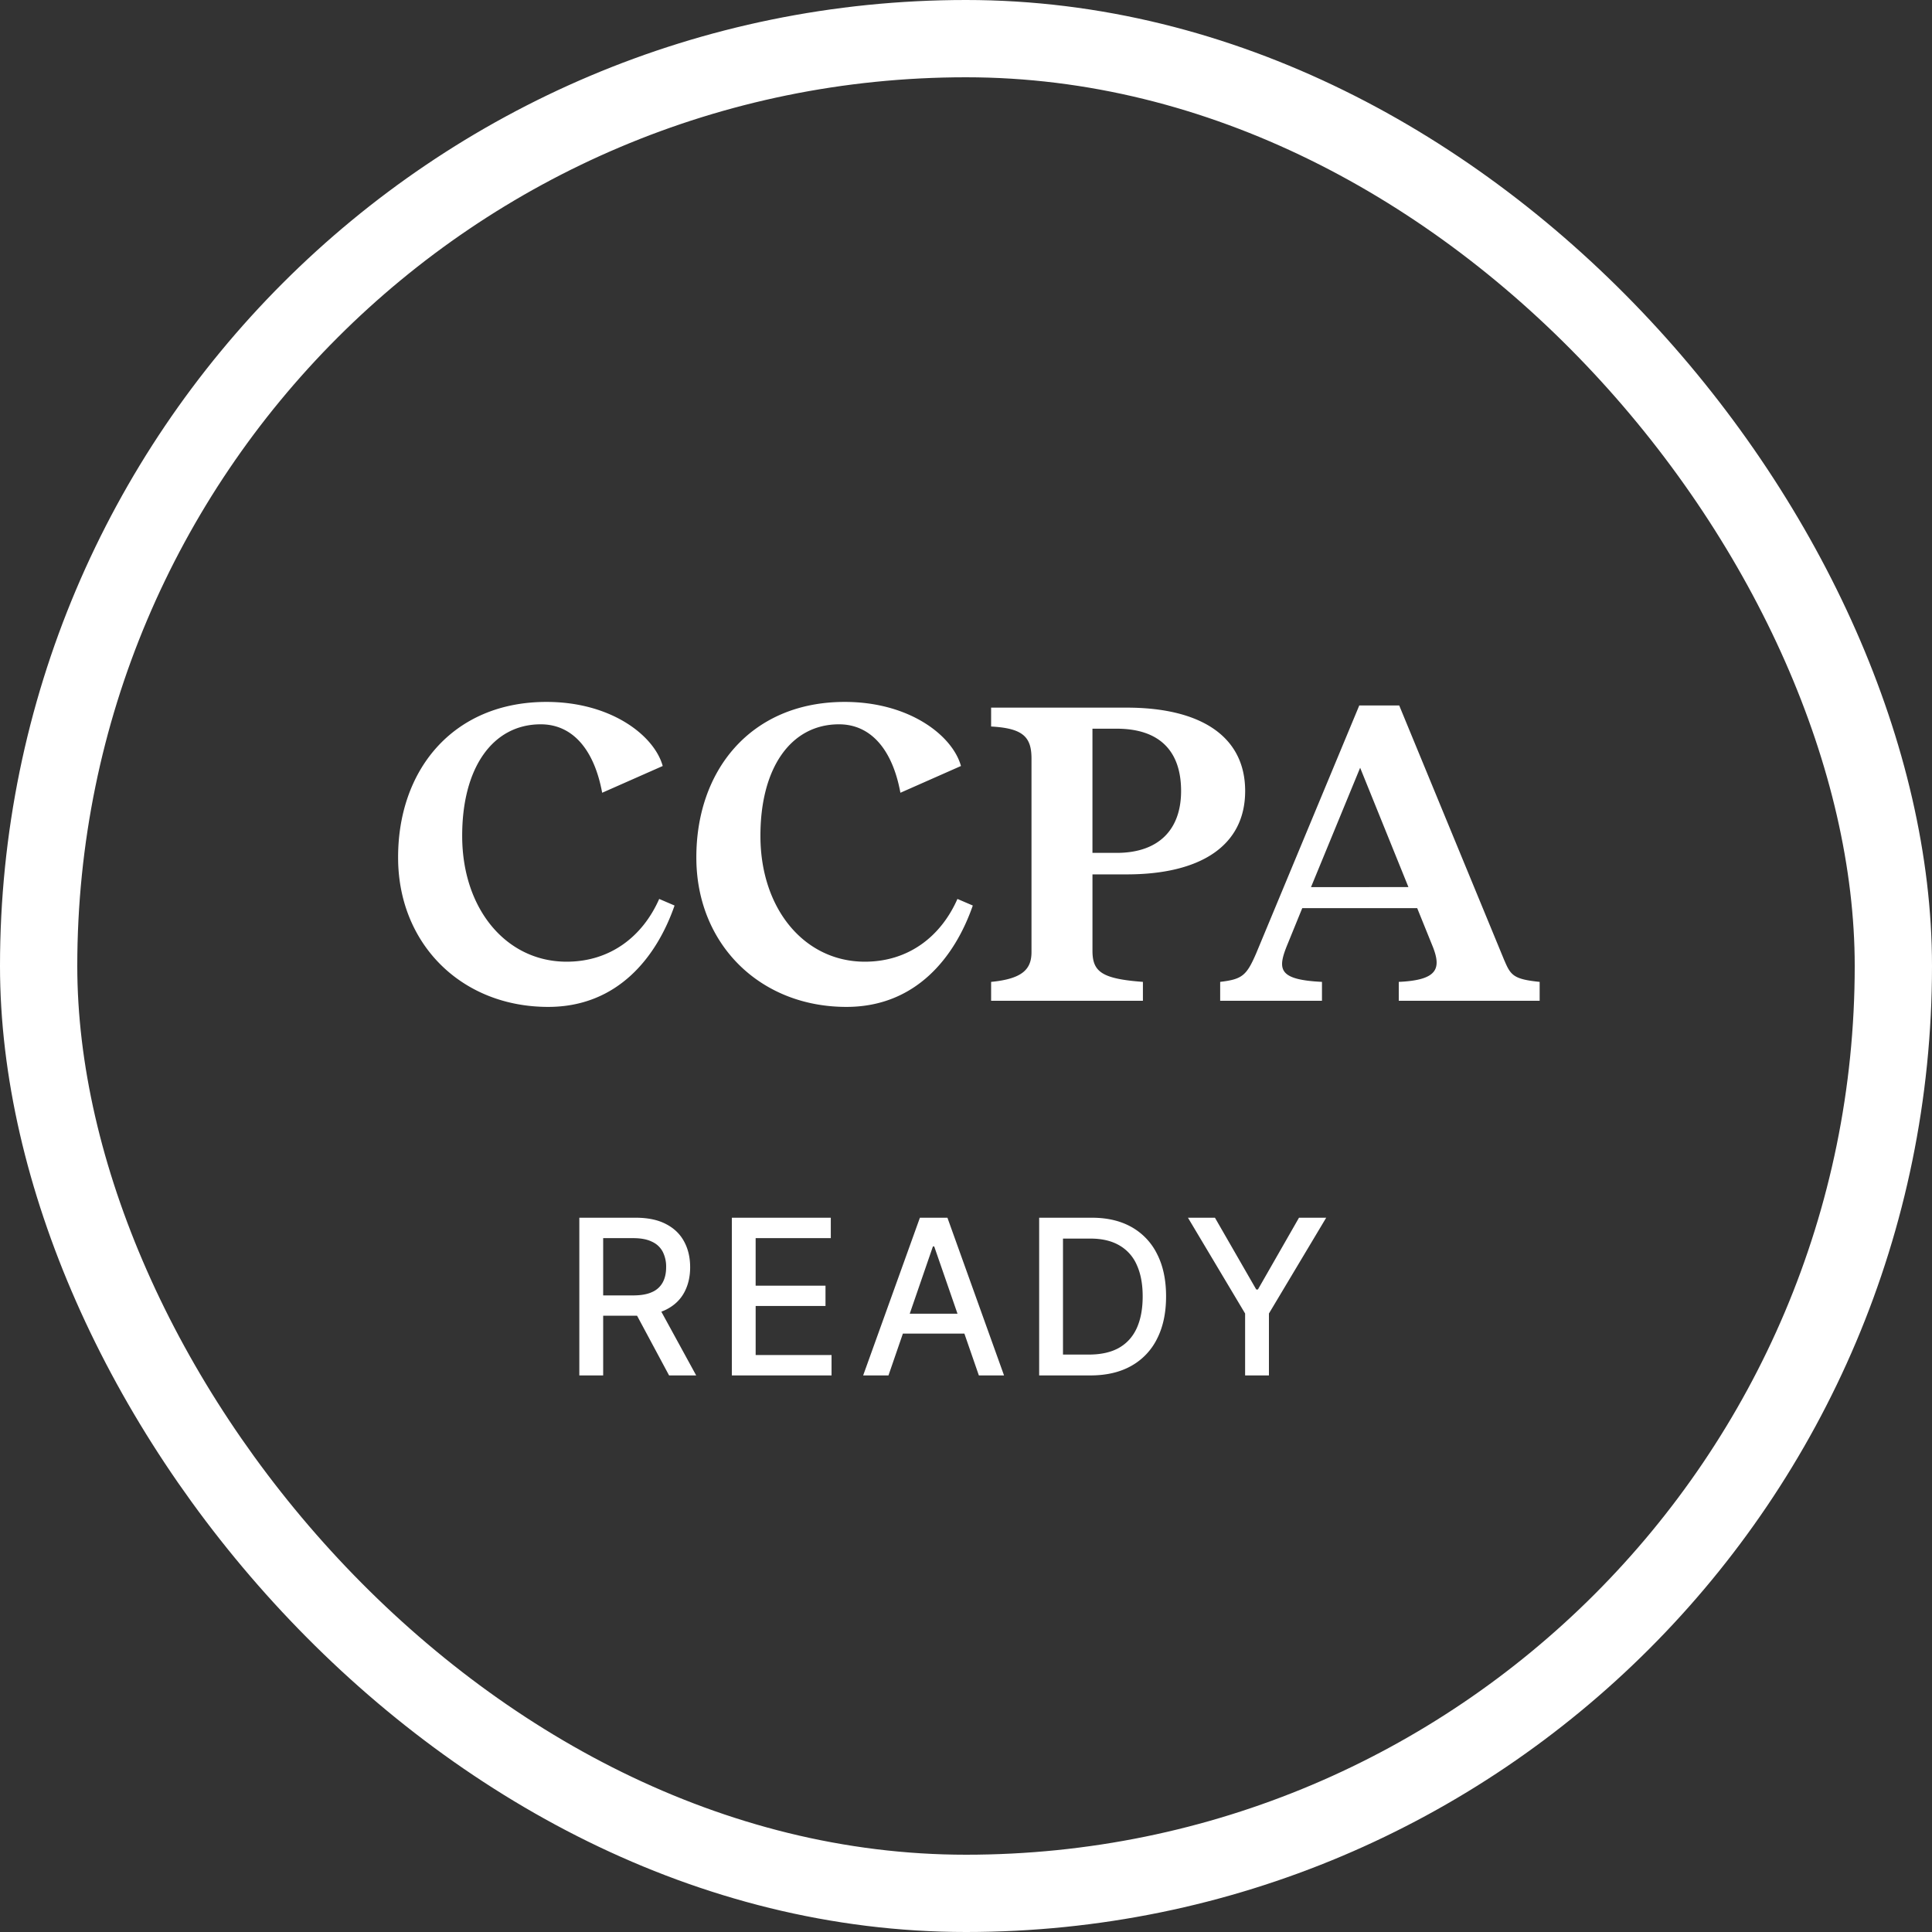
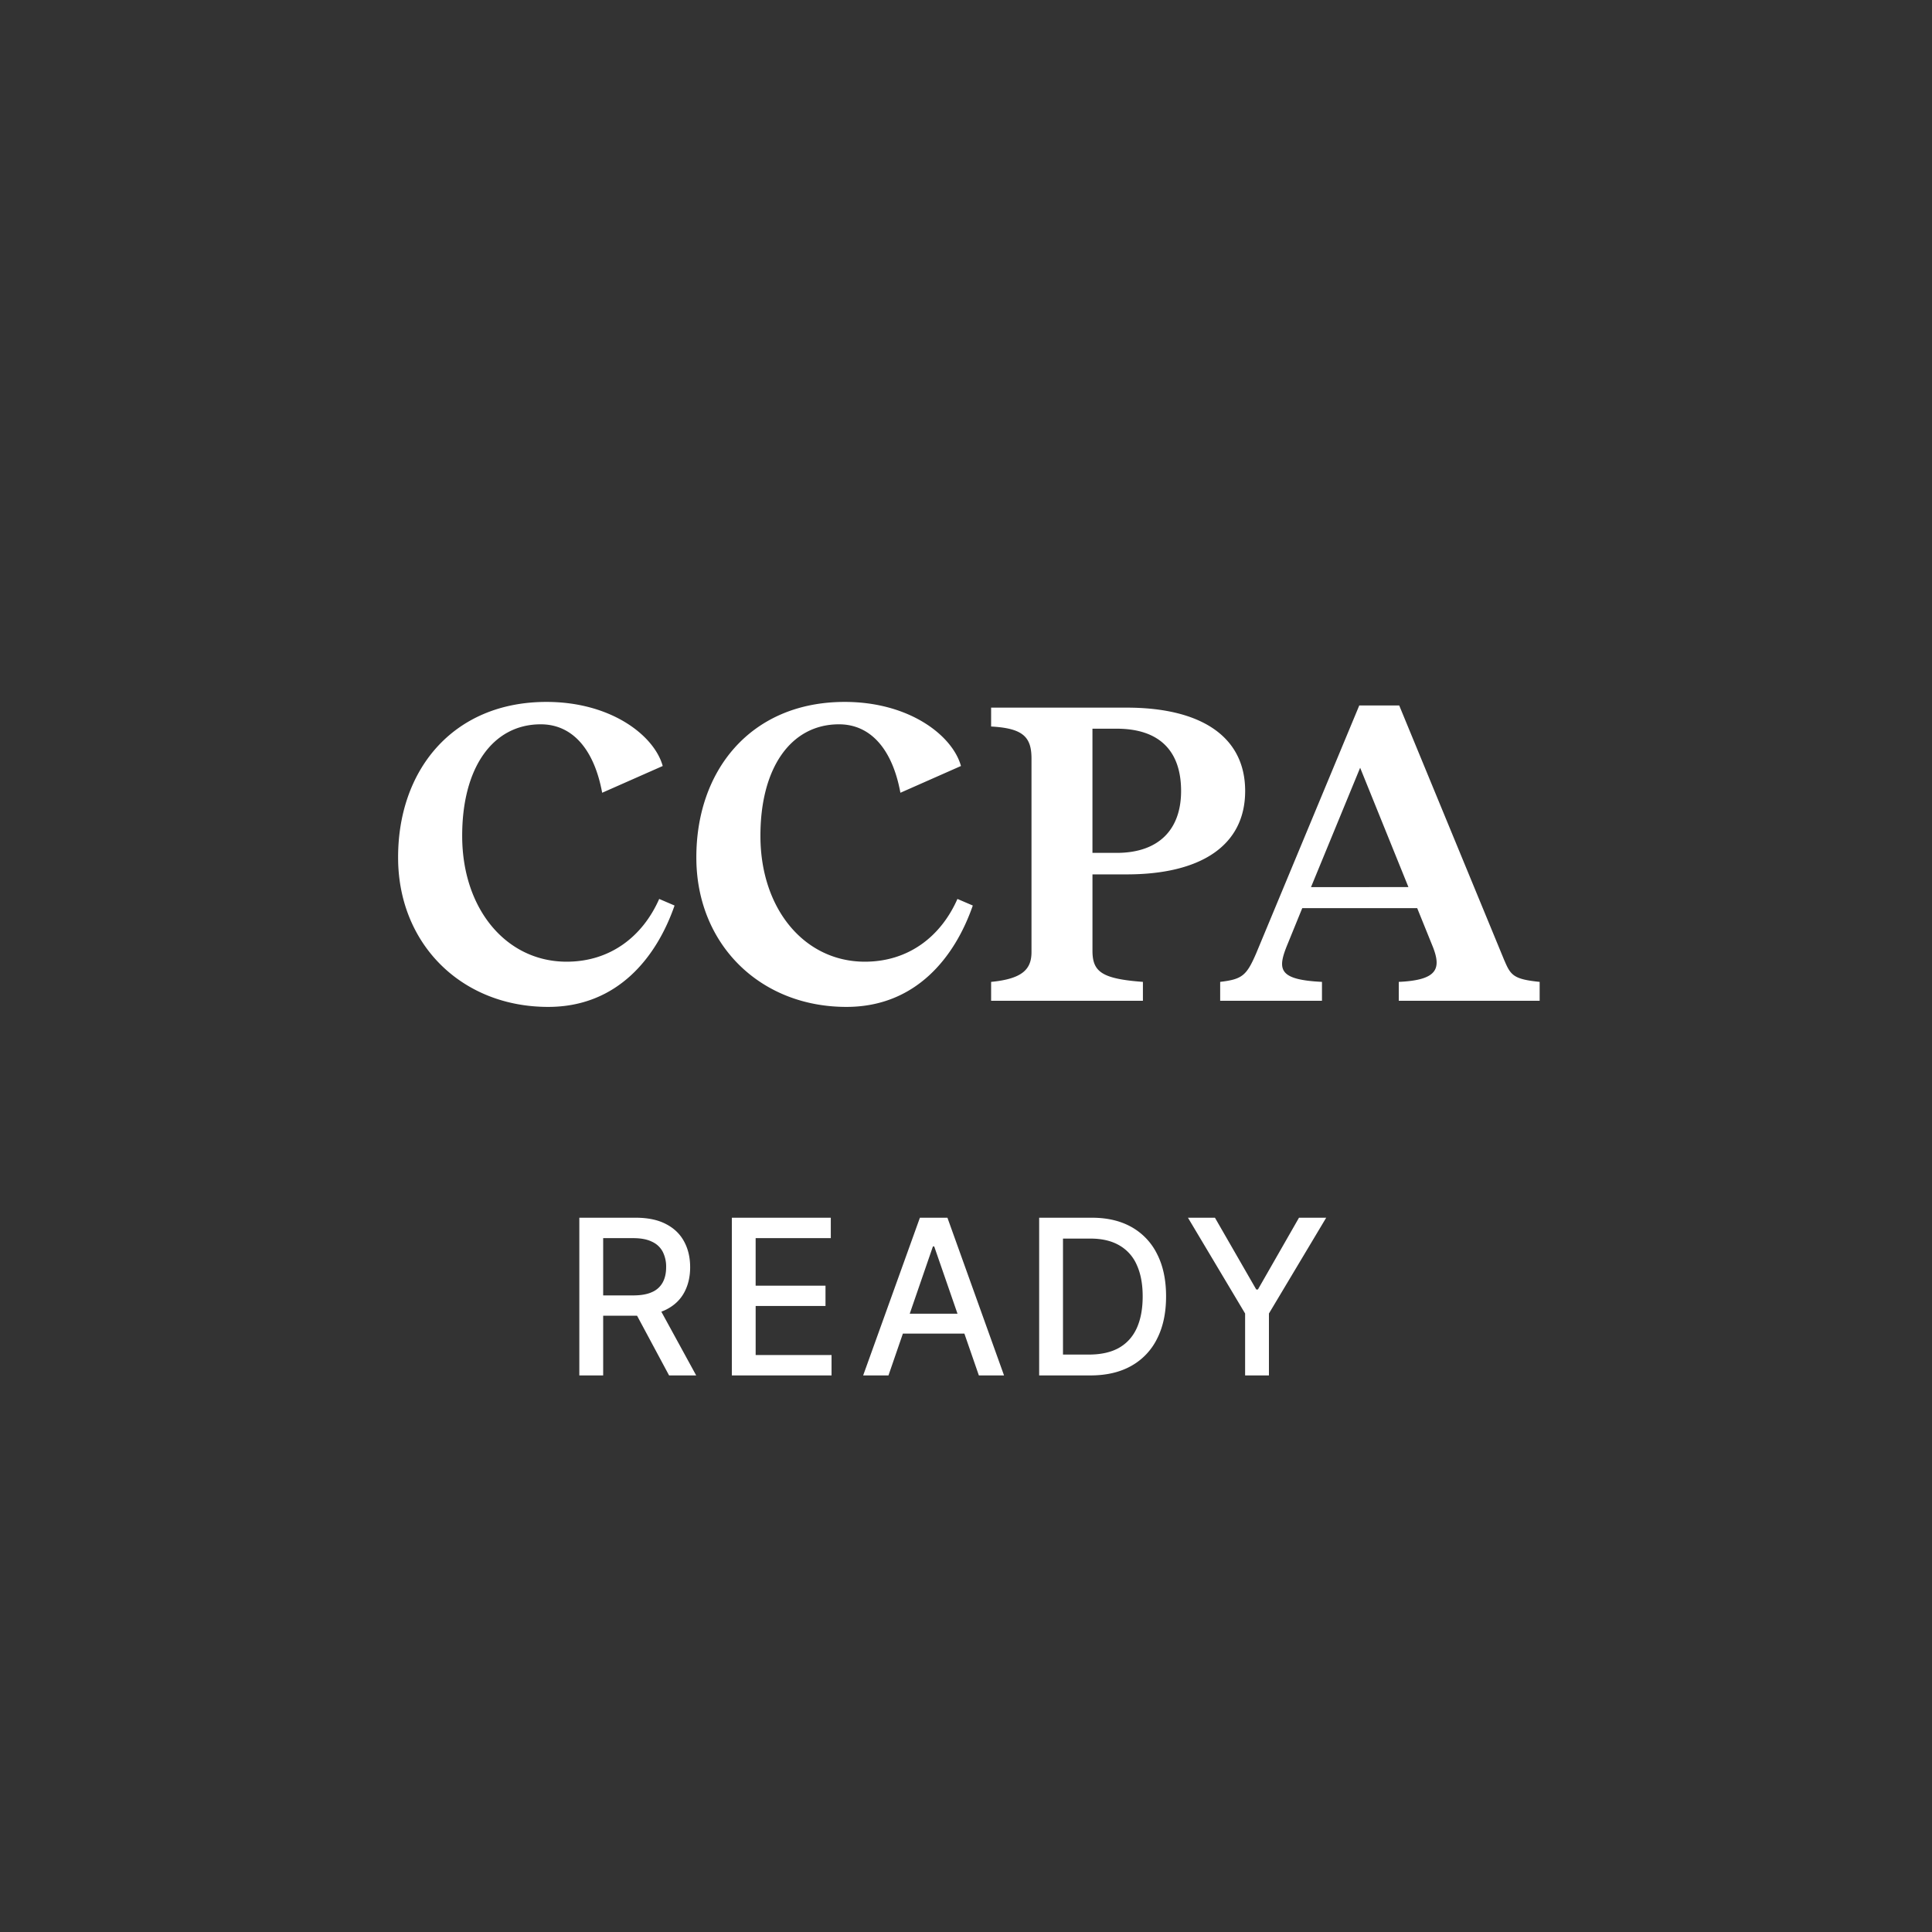
<svg xmlns="http://www.w3.org/2000/svg" width="100px" height="100px" fill="none" transform="rotate(0) scale(1, 1)">
  <rect width="100%" height="100%" fill="#333333" stroke="none" />
-   <rect width="96" height="96" x="2" y="2" stroke="#ffffff" stroke-width="4" rx="48" />
  <path fill="#ffffff" d="M29.328 49.777c2.249 0 3.93-1.294 4.792-3.248l.795.341c-.93 2.68-2.952 5.247-6.54 5.247-4.452 0-7.7-3.203-7.768-7.586-.068-4.633 2.816-8.2 7.677-8.2 3.36 0 5.587 1.75 6.018 3.317l-3.134 1.385c-.409-2.226-1.522-3.543-3.18-3.543-2.498 0-4.088 2.271-4.065 5.837.023 3.748 2.294 6.45 5.405 6.45Zm15.437 0c2.249 0 3.93-1.294 4.792-3.248l.795.341c-.93 2.68-2.952 5.247-6.54 5.247-4.452 0-7.7-3.203-7.768-7.586-.068-4.633 2.816-8.2 7.677-8.2 3.36 0 5.587 1.75 6.018 3.317l-3.134 1.385c-.409-2.226-1.522-3.543-3.18-3.543-2.498 0-4.088 2.271-4.065 5.837.023 3.748 2.294 6.45 5.405 6.45Zm13.552-13.15c3.816 0 6.132 1.476 6.132 4.315 0 2.84-2.316 4.316-6.132 4.316h-1.771v3.951c0 1.09.477 1.454 2.611 1.613v.977H51.3v-.977c1.658-.159 2.09-.681 2.09-1.544V39.262c0-1.113-.432-1.568-2.09-1.658v-.977h7.018Zm-1.771 7.518h1.249c2.18 0 3.338-1.204 3.338-3.203 0-2.044-1.09-3.225-3.338-3.225h-1.25v6.428Zm21.329 5.587c.318.75.477.954 1.817 1.09v.977H72.4v-.977c1.999-.09 2.203-.681 1.772-1.794l-.818-2.022h-5.95l-.75 1.84c-.545 1.317-.523 1.862 1.771 1.976v.977h-5.269v-.977c1.136-.136 1.363-.318 1.863-1.476l5.337-12.832h2.067l5.45 13.218Zm-10.016-3.816H72.9l-2.499-6.177-2.543 6.177ZM29.986 71.192v-8.163h2.915c.632 0 1.156.11 1.572.329.417.215.729.516.937.904.208.383.312.827.312 1.33 0 .498-.104.936-.312 1.316-.208.38-.522.674-.942.882-.417.208-.942.312-1.578.312h-2.197V67.05h2.082c.405 0 .732-.058.98-.175a1.13 1.13 0 0 0 .548-.499c.117-.215.176-.476.176-.783a1.7 1.7 0 0 0-.175-.8 1.164 1.164 0 0 0-.554-.52c-.248-.125-.575-.187-.98-.187h-1.55v7.106h-1.234Zm4.646 0-1.977-3.687h1.364l2.016 3.687h-1.403Zm3.248 0v-8.163h5.122v1.057h-3.89v2.46h3.616v1.052h-3.615v2.537h3.928v1.057H37.88Zm8.107 0h-1.31l2.937-8.163h1.425l2.93 8.163h-1.303l-2.312-6.678h-.066l-2.301 6.678Zm.22-3.194h4.234v1.03h-4.235v-1.03Zm10.227 3.194h-2.017v-1.08h1.945c.621 0 1.138-.114 1.55-.344.413-.234.722-.576.927-1.025.204-.453.306-1 .306-1.644 0-.639-.102-1.181-.306-1.627a2.15 2.15 0 0 0-.904-1.013c-.402-.234-.9-.35-1.496-.35h-2.065v-1.08h2.142c.8 0 1.486.162 2.06.487a3.248 3.248 0 0 1 1.32 1.403c.307.606.46 1.333.46 2.18 0 .851-.155 1.582-.465 2.192a3.255 3.255 0 0 1-1.337 1.408c-.585.329-1.291.493-2.12.493Zm-1.414-8.163v8.163h-1.233v-8.163h1.233Zm6.47 0h1.396l2.137 3.714h.087l2.126-3.714h1.408l-2.964 4.958v3.205h-1.233v-3.205l-2.958-4.958Z" />
</svg>